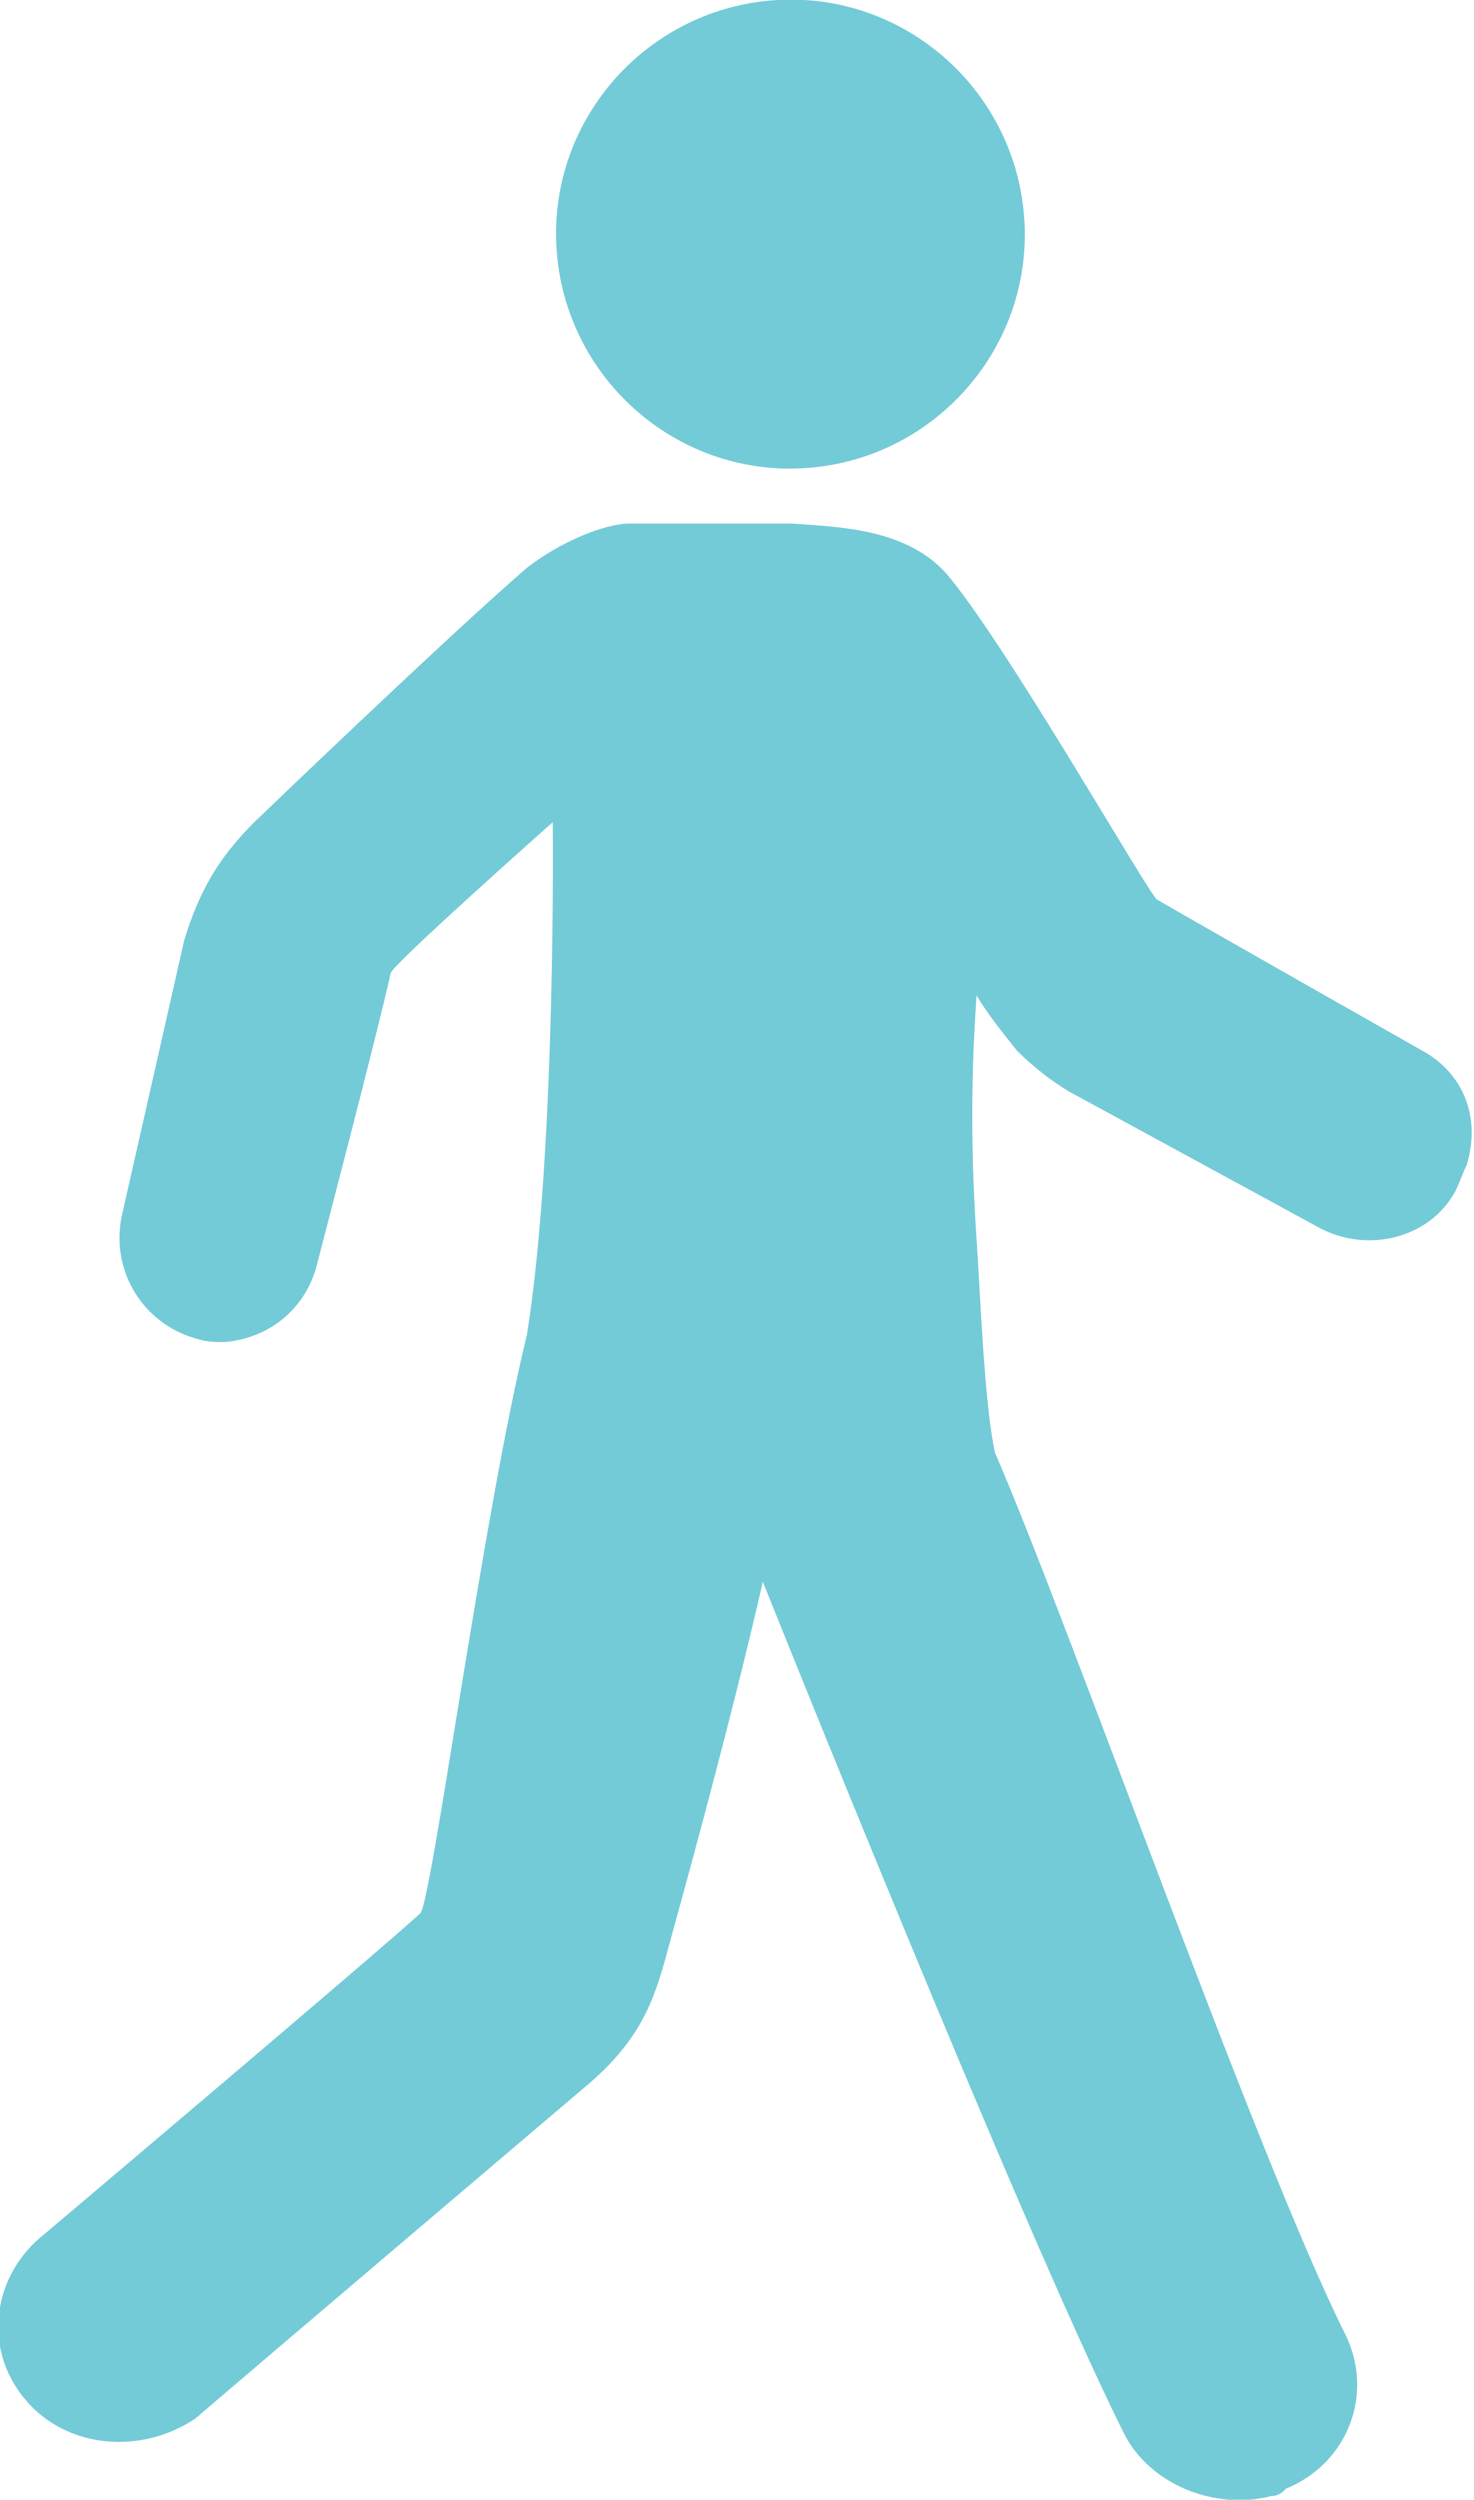
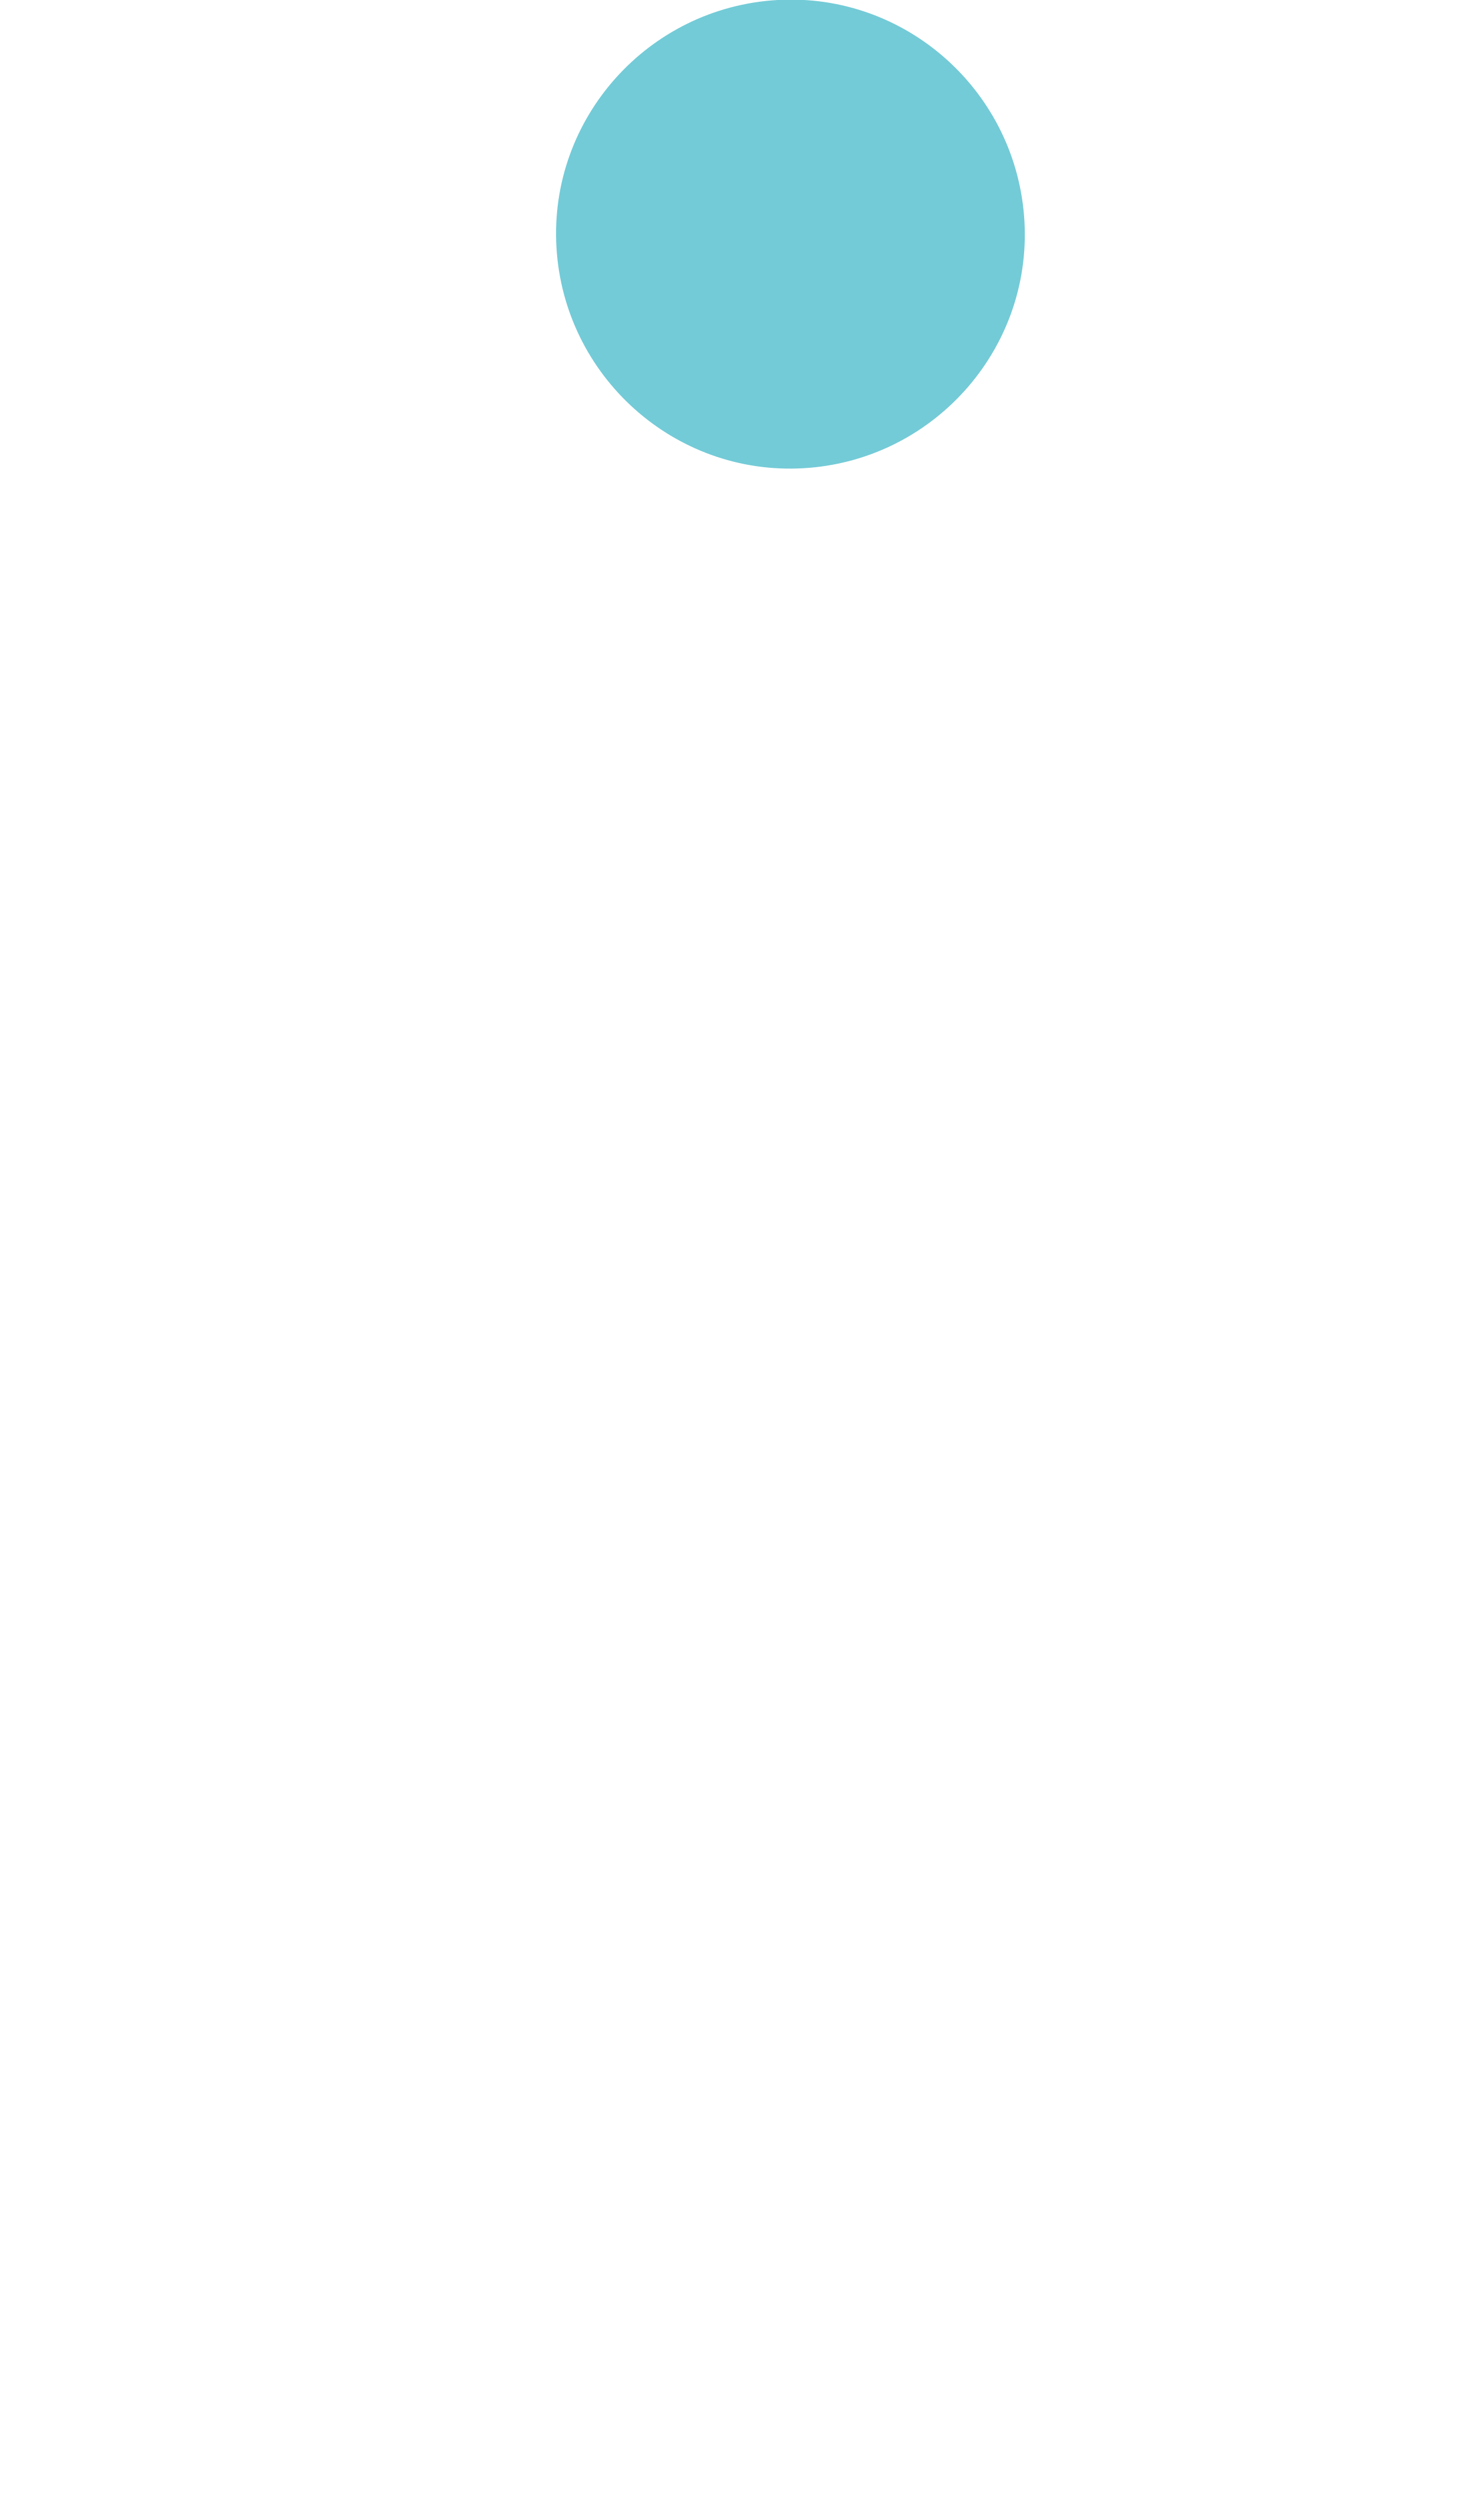
<svg xmlns="http://www.w3.org/2000/svg" version="1.1" id="Layer_1" x="0px" y="0px" viewBox="0 0 40 67.8" enable-background="new 0 0 40 67.8" xml:space="preserve">
  <g>
-     <path fill="#73CBD7" d="M38.6,28.5c0,0-6-3.4-7.2-4.1c-0.2-0.1-3.9-6.6-5.6-8.7c-1.1-1.4-3.1-1.4-4.3-1.5c-1.7,0-3.2,0-4.4,0   c-0.7,0-1.9,0.5-2.8,1.2c-2.2,1.9-7.4,6.9-7.4,6.9c-1,1-1.5,1.9-1.9,3.2L3.3,33c-0.3,1.5,0.6,2.9,2,3.3c0.3,0.1,0.5,0.1,0.8,0.1   c1.2-0.1,2.2-0.9,2.5-2.1c0,0,1.7-6.5,2-7.9c0-0.2,4.4-4.1,4.4-4.1s0.1,8.9-0.7,13.9c-1.2,4.9-2.6,15.5-2.9,15.7   C10.2,53,1.2,60.6,1.2,60.6c-1.4,1.1-1.7,3.1-0.5,4.5c1.1,1.3,3.1,1.5,4.6,0.5c2.1-1.8,8.7-7.4,10.7-9.1c1.5-1.3,1.8-2.4,2.2-3.9   c1.8-6.5,2.5-9.7,2.5-9.7s7,17.5,9.8,23.1c0.7,1.4,2.5,2.1,4,1.7c0.2,0,0.3-0.1,0.4-0.2c1.7-0.7,2.4-2.6,1.6-4.2   c-2.4-4.8-7.5-19.3-9.5-23.9c-0.3-1.4-0.4-4.4-0.5-5.8c-0.2-3-0.1-5.1,0-6.6c0.3,0.5,0.7,1,1.1,1.5c0.4,0.4,0.9,0.8,1.4,1.1   l6.8,3.7c1.3,0.7,3,0.3,3.7-1c0.1-0.2,0.2-0.5,0.3-0.7C40.2,30.3,39.7,29.1,38.6,28.5" />
    <path fill="#73CBD7" d="M21.8,12.7c3.5-0.2,6.2-3.2,6-6.7c-0.2-3.5-3.2-6.2-6.7-6c-3.5,0.2-6.2,3.2-6,6.7   C15.3,10.2,18.3,12.9,21.8,12.7" />
  </g>
</svg>